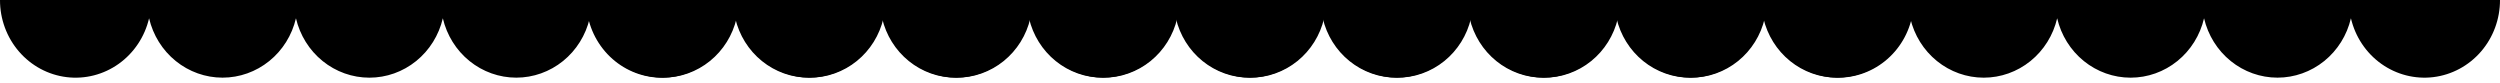
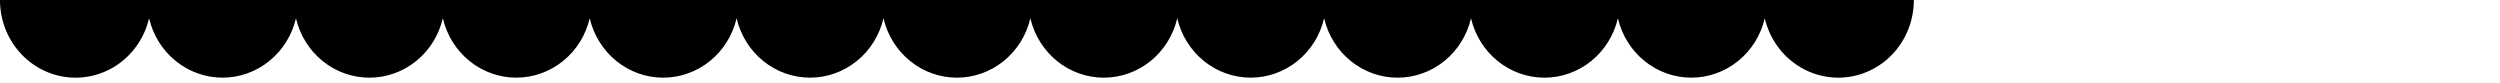
<svg xmlns="http://www.w3.org/2000/svg" width="390" height="13" viewBox="0 0 390 13" fill="none">
-   <path d="M91.441 -0C91.433 2.962 92.487 5.824 94.403 8.042C96.318 10.261 98.962 11.681 101.831 12.033C104.701 12.384 107.596 11.644 109.968 9.952C112.34 8.259 114.023 5.733 114.697 2.852C115.314 5.491 116.78 7.84 118.858 9.52C120.937 11.2 123.507 12.114 126.154 12.114C128.801 12.114 131.371 11.2 133.449 9.52C135.527 7.84 136.993 5.491 137.61 2.852C138.226 5.491 139.692 7.841 141.771 9.522C143.849 11.203 146.42 12.117 149.067 12.117C151.715 12.117 154.285 11.203 156.363 9.522C158.442 7.841 159.908 5.491 160.524 2.852C161.141 5.491 162.607 7.84 164.685 9.52C166.763 11.2 169.333 12.114 171.98 12.114C174.627 12.114 177.197 11.2 179.276 9.52C181.354 7.84 182.82 5.491 183.437 2.852C184.053 5.491 185.519 7.841 187.597 9.522C189.676 11.203 192.246 12.117 194.894 12.117C197.541 12.117 200.111 11.203 202.19 9.522C204.269 7.841 205.734 5.491 206.351 2.852C206.967 5.491 208.433 7.84 210.512 9.52C212.59 11.2 215.16 12.114 217.807 12.114C220.454 12.114 223.024 11.2 225.102 9.52C227.181 7.84 228.646 5.491 229.263 2.852C229.88 5.491 231.345 7.841 233.424 9.522C235.502 11.203 238.073 12.117 240.72 12.117C243.368 12.117 245.938 11.203 248.017 9.522C250.095 7.841 251.561 5.491 252.177 2.852C252.793 5.491 254.259 7.841 256.338 9.522C258.416 11.203 260.987 12.117 263.634 12.117C266.282 12.117 268.852 11.203 270.93 9.522C273.009 7.841 274.475 5.491 275.091 2.852C275.708 5.491 277.174 7.84 279.252 9.52C281.33 11.2 283.9 12.114 286.547 12.114C289.194 12.114 291.764 11.2 293.843 9.52C295.921 7.84 297.387 5.491 298.004 2.852C298.62 5.491 300.086 7.841 302.164 9.522C304.243 11.203 306.813 12.117 309.461 12.117C312.108 12.117 314.678 11.203 316.757 9.522C318.836 7.841 320.301 5.491 320.918 2.852C321.534 5.491 323 7.841 325.078 9.522C327.157 11.203 329.727 12.117 332.375 12.117C335.022 12.117 337.592 11.203 339.671 9.522C341.75 7.841 343.215 5.491 343.832 2.852C344.448 5.491 345.914 7.84 347.993 9.52C350.071 11.2 352.641 12.114 355.288 12.114C357.935 12.114 360.505 11.2 362.583 9.52C364.662 7.84 366.127 5.491 366.744 2.852C367.419 5.732 369.102 8.258 371.474 9.95C373.846 11.641 376.741 12.382 379.61 12.03C382.479 11.678 385.122 10.258 387.037 8.041C388.953 5.823 390.007 2.961 390 -0L91.441 -0Z" fill="black" />
  <path d="M1.05944e-06 -0C-0.008 2.962 1.046 5.824 2.962 8.042C4.877 10.261 7.521 11.681 10.39 12.033C13.26 12.384 16.155 11.644 18.527 9.952C20.899 8.259 22.582 5.733 23.256 2.852C23.873 5.491 25.339 7.84 27.418 9.52C29.496 11.2 32.066 12.114 34.713 12.114C37.36 12.114 39.93 11.2 42.008 9.52C44.087 7.84 45.552 5.491 46.169 2.852C46.785 5.491 48.251 7.841 50.33 9.522C52.408 11.203 54.979 12.117 57.626 12.117C60.274 12.117 62.844 11.203 64.922 9.522C67.001 7.841 68.467 5.491 69.083 2.852C69.7 5.491 71.166 7.84 73.244 9.52C75.323 11.2 77.892 12.114 80.539 12.114C83.186 12.114 85.756 11.2 87.835 9.52C89.913 7.84 91.379 5.491 91.996 2.852C92.612 5.491 94.078 7.841 96.156 9.522C98.235 11.203 100.805 12.117 103.453 12.117C106.1 12.117 108.67 11.203 110.749 9.522C112.828 7.841 114.293 5.491 114.91 2.852C115.526 5.491 116.992 7.84 119.071 9.52C121.149 11.2 123.719 12.114 126.366 12.114C129.013 12.114 131.583 11.2 133.661 9.52C135.74 7.84 137.205 5.491 137.822 2.852C138.439 5.491 139.904 7.841 141.983 9.522C144.061 11.203 146.632 12.117 149.279 12.117C151.927 12.117 154.497 11.203 156.576 9.522C158.654 7.841 160.12 5.491 160.736 2.852C161.353 5.491 162.818 7.841 164.897 9.522C166.975 11.203 169.546 12.117 172.193 12.117C174.841 12.117 177.411 11.203 179.49 9.522C181.568 7.841 183.034 5.491 183.65 2.852C184.267 5.491 185.733 7.84 187.811 9.52C189.89 11.2 192.459 12.114 195.106 12.114C197.753 12.114 200.323 11.2 202.402 9.52C204.48 7.84 205.946 5.491 206.563 2.852C207.179 5.491 208.645 7.841 210.723 9.522C212.802 11.203 215.372 12.117 218.02 12.117C220.667 12.117 223.238 11.203 225.316 9.522C227.395 7.841 228.86 5.491 229.477 2.852C230.093 5.491 231.559 7.841 233.637 9.522C235.716 11.203 238.286 12.117 240.934 12.117C243.581 12.117 246.151 11.203 248.23 9.522C250.309 7.841 251.774 5.491 252.391 2.852C253.007 5.491 254.473 7.84 256.552 9.52C258.63 11.2 261.2 12.114 263.847 12.114C266.494 12.114 269.064 11.2 271.142 9.52C273.221 7.84 274.686 5.491 275.303 2.852C275.978 5.732 277.661 8.258 280.033 9.95C282.405 11.641 285.3 12.382 288.169 12.03C291.038 11.678 293.681 10.258 295.596 8.041C297.512 5.823 298.566 2.961 298.559 -0L1.05944e-06 -0Z" fill="black" />
</svg>